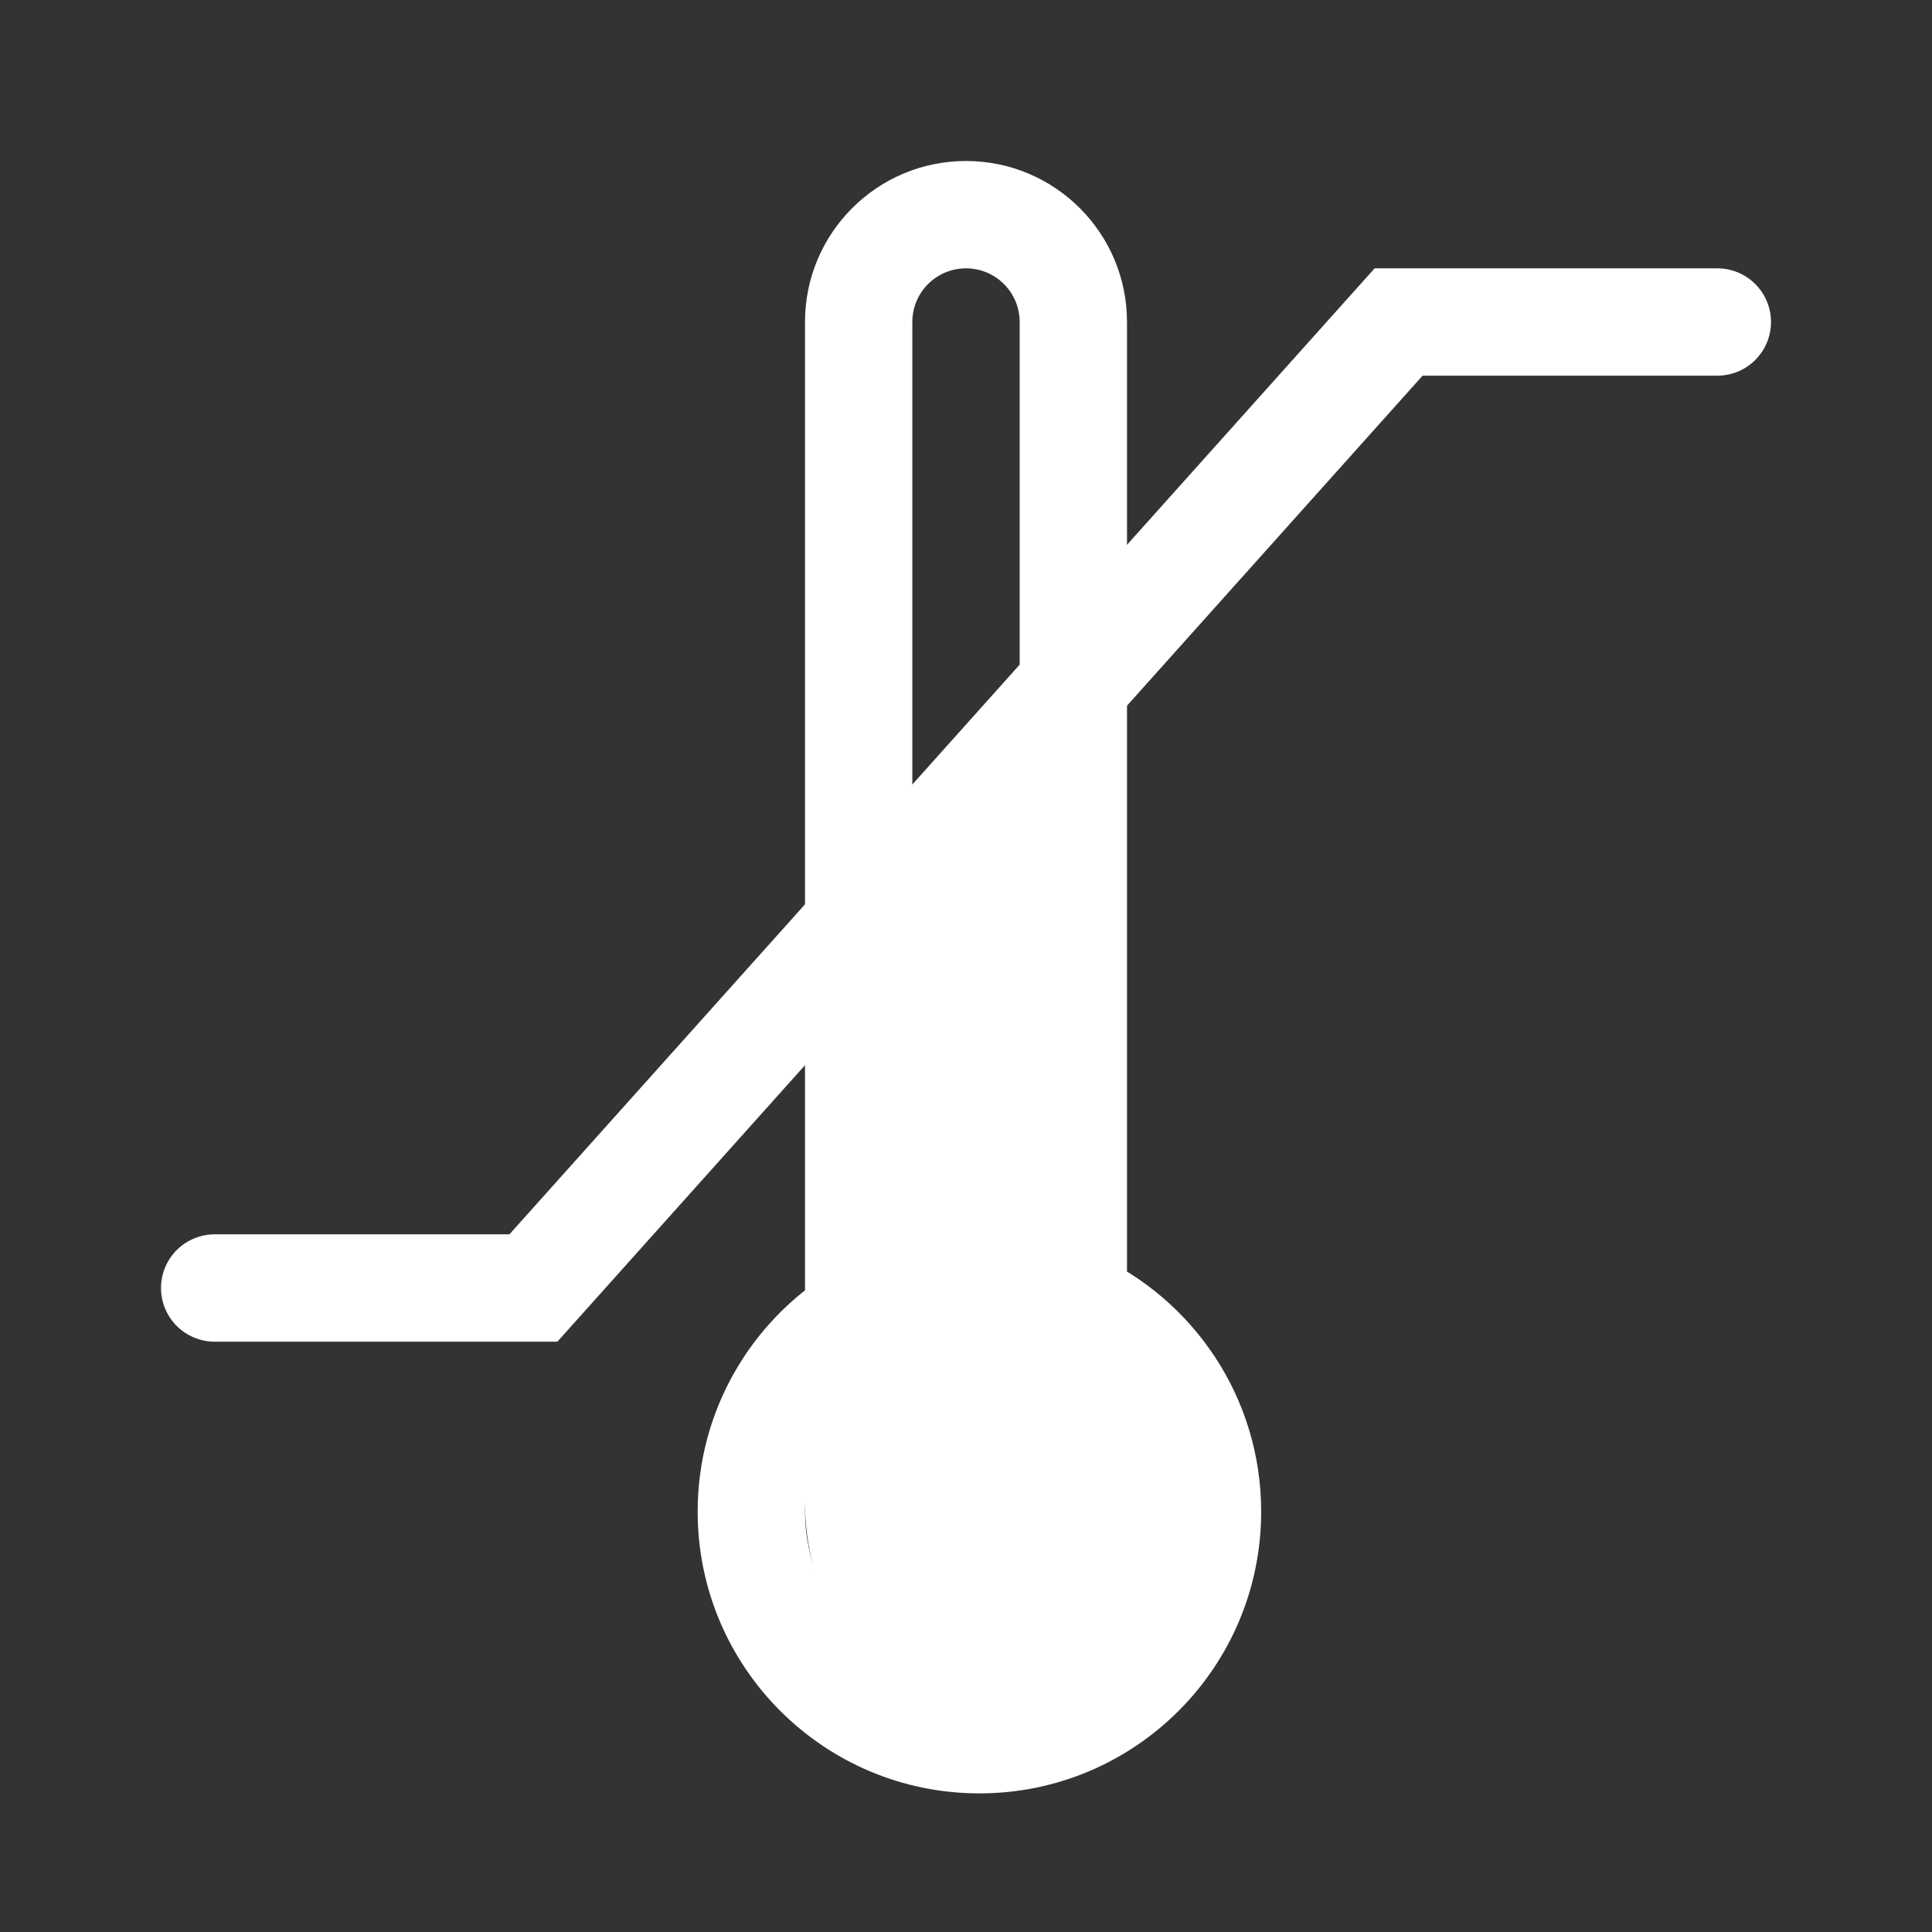
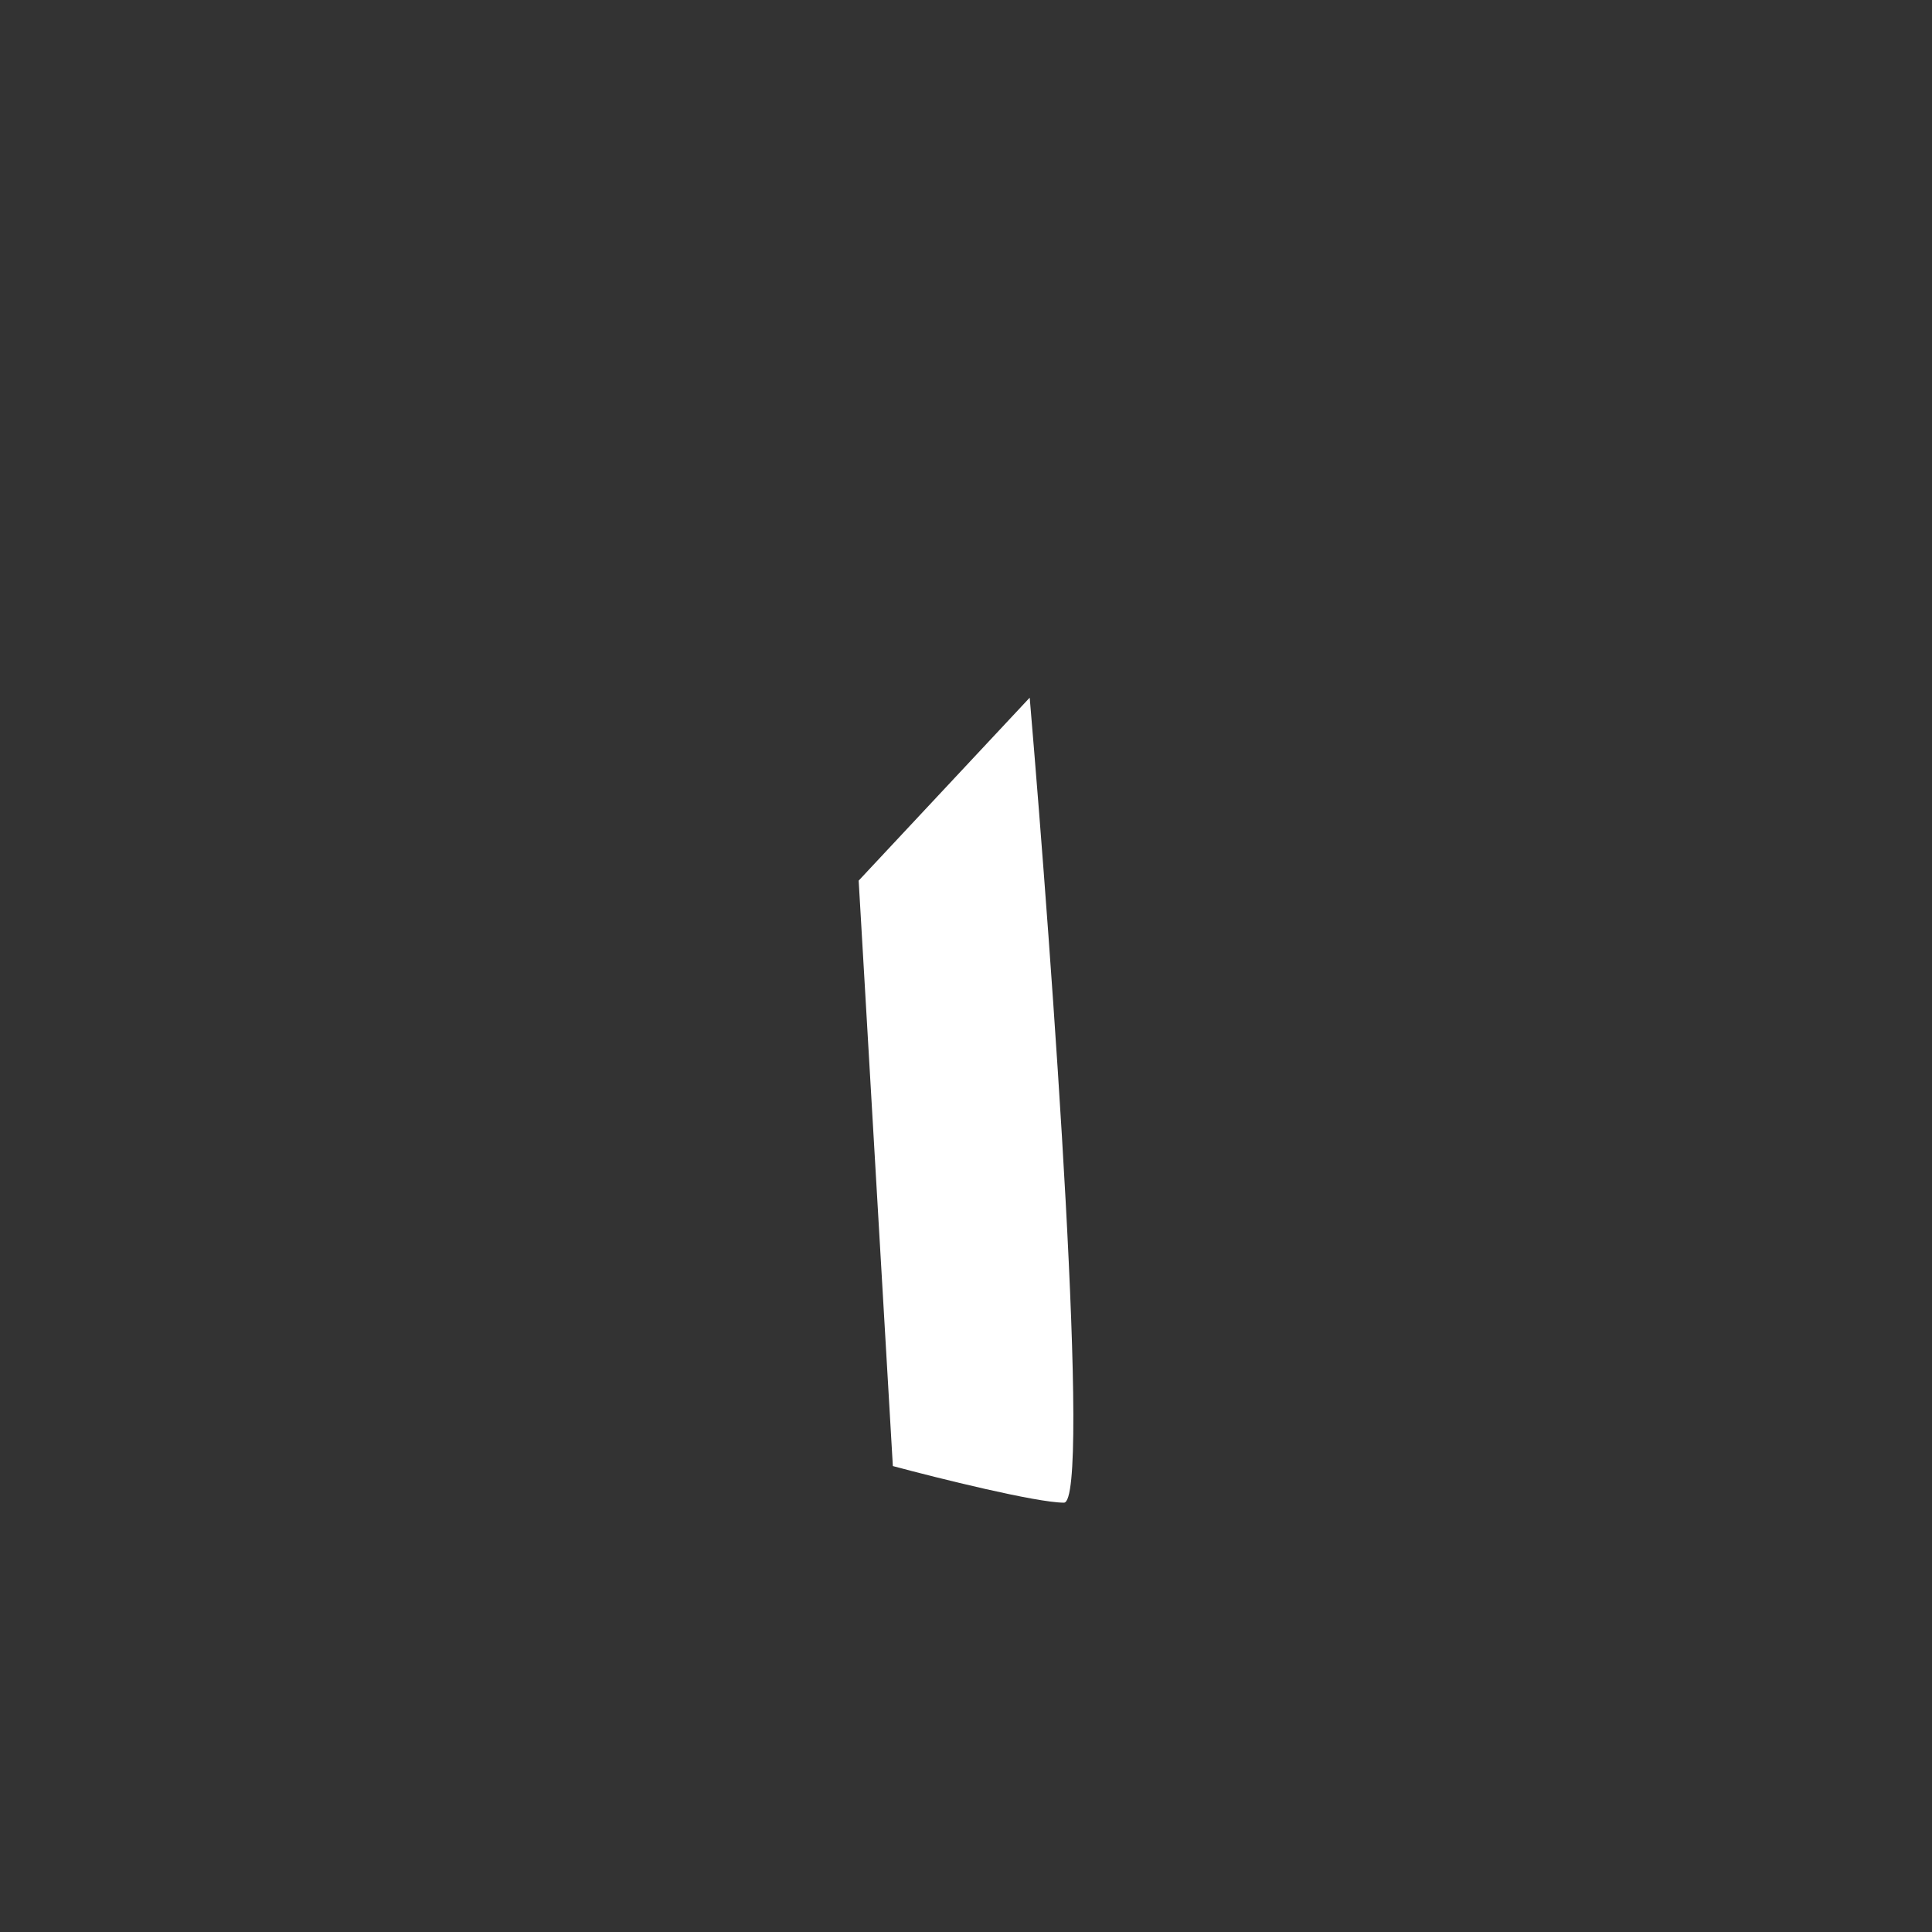
<svg xmlns="http://www.w3.org/2000/svg" width="36" height="36" viewBox="0 0 36 36" fill="none">
  <rect x="0" y="0" width="36" height="36" fill="#333333" stroke="none" />
-   <path d="M16 24.56L16.53 25.408L17 25.115V24.56H16ZM20 24.293H19V24.938L19.588 25.204L20 24.293ZM17 6C17 5.448 17.448 5 18 5V3C16.343 3 15 4.343 15 6H17ZM17 24.56V6H15V24.56H17ZM15 28.167C15 27.005 15.609 25.984 16.53 25.408L15.47 23.712C13.989 24.639 13 26.287 13 28.167H15ZM18.25 31.417C16.455 31.417 15 29.962 15 28.167H13C13 31.066 15.351 33.417 18.25 33.417V31.417ZM21.5 28.167C21.5 29.962 20.045 31.417 18.25 31.417V33.417C21.149 33.417 23.5 31.066 23.5 28.167H21.5ZM19.588 25.204C20.717 25.715 21.5 26.85 21.5 28.167H23.5C23.5 26.036 22.231 24.204 20.412 23.381L19.588 25.204ZM19 6V24.293H21V6H19ZM18 5C18.552 5 19 5.448 19 6H21C21 4.343 19.657 3 18 3V5Z" fill="white" />
-   <path d="M4 24H9.939L26.061 6H32" stroke="white" stroke-width="2" stroke-linecap="round" />
-   <ellipse cx="18.5" cy="28" rx="3.5" ry="4" fill="white" />
  <path d="M16 16.409L16.637 27.318C17.487 27.546 19.315 28 19.825 28C20.335 28 19.612 18 19.187 13L16 16.409Z" fill="white" />
</svg>